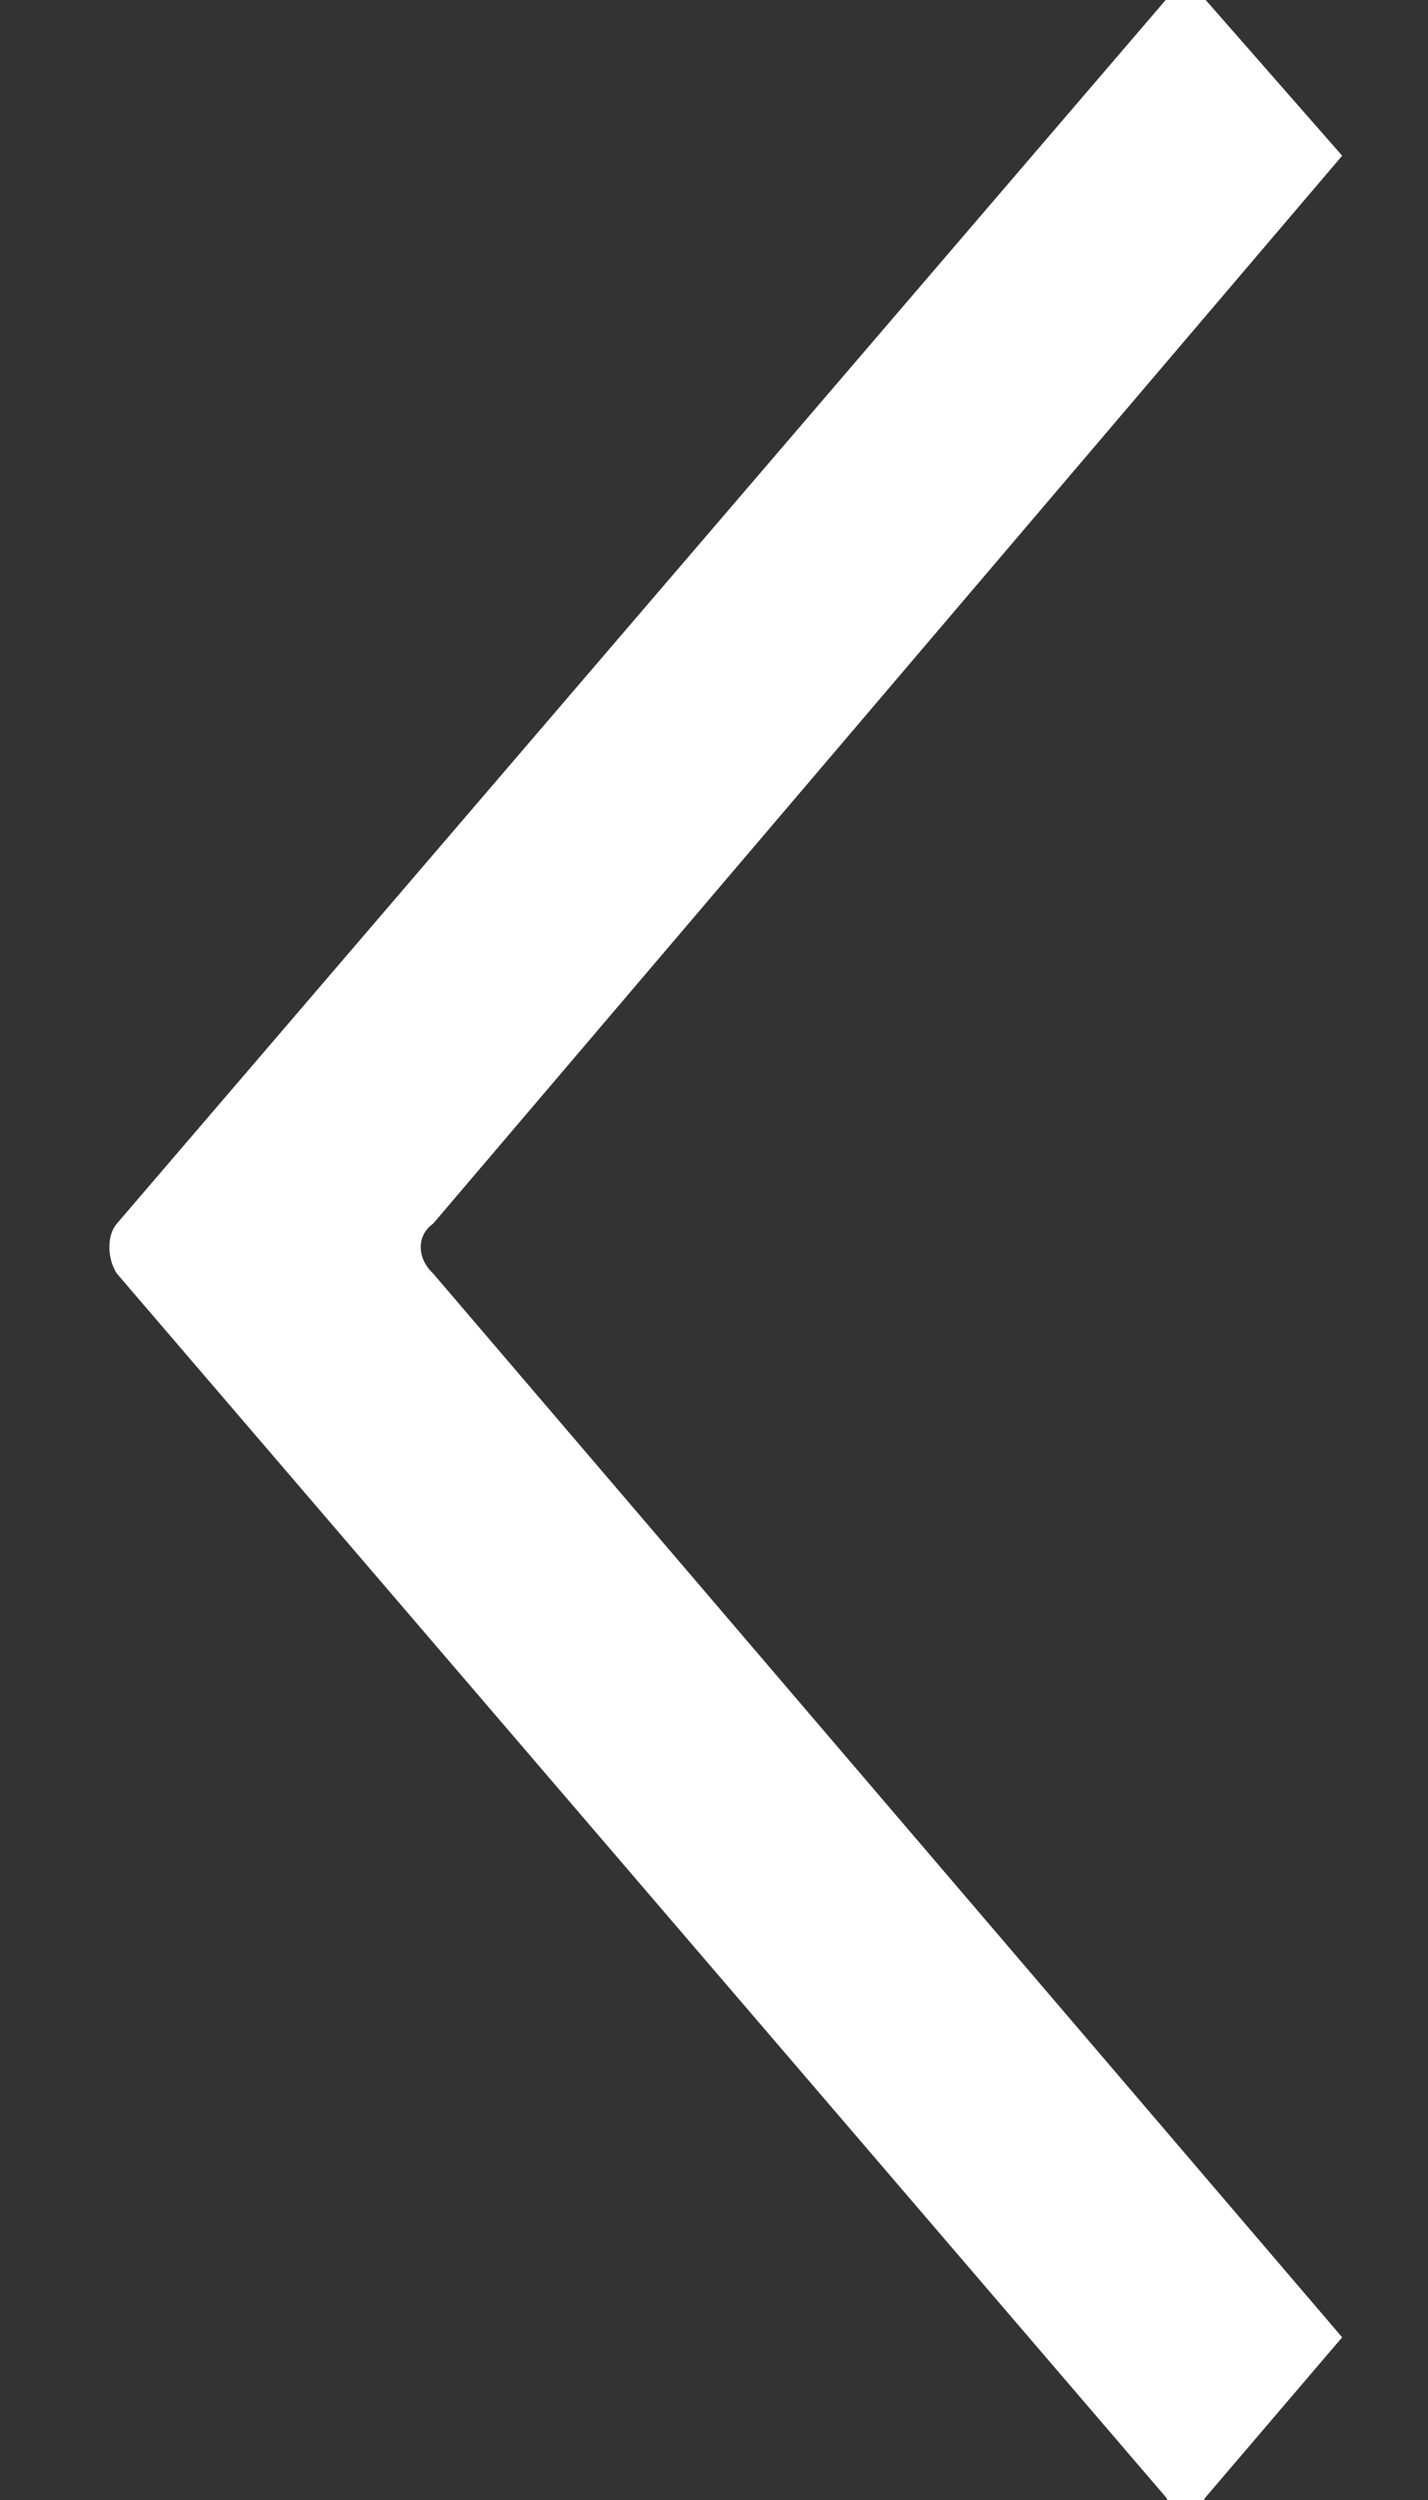
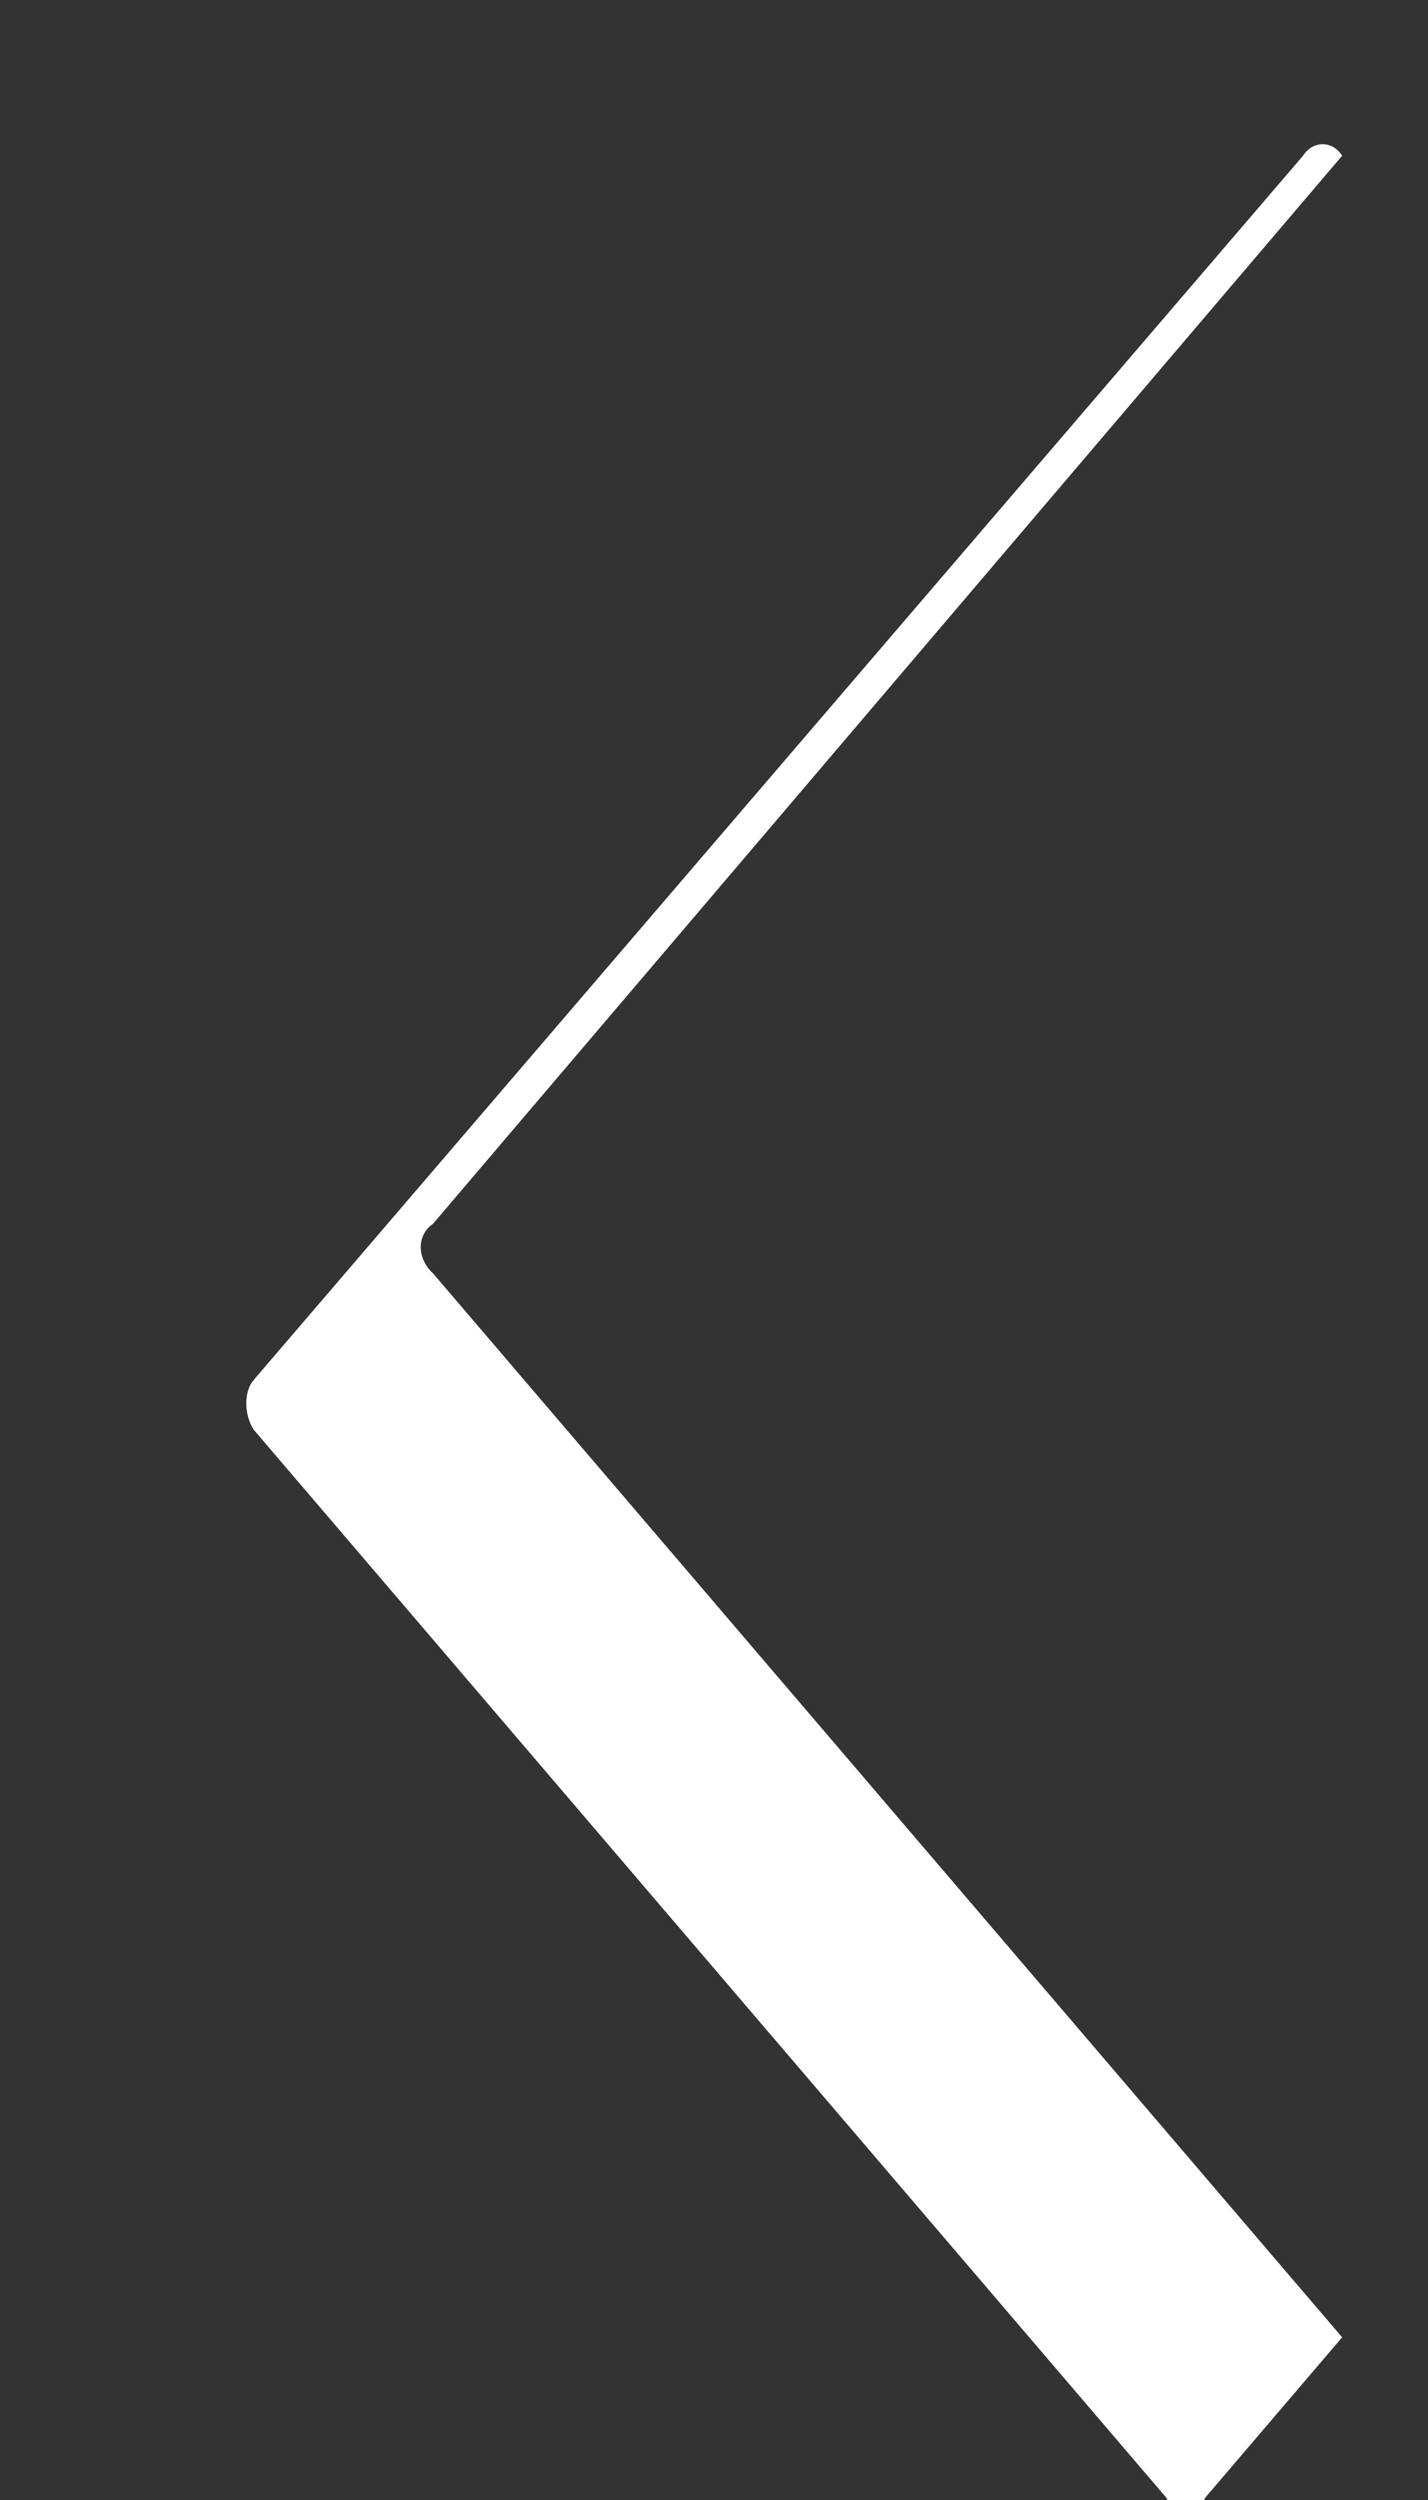
<svg xmlns="http://www.w3.org/2000/svg" version="1.1" id="Ebene_1" x="0px" y="0px" width="8px" height="14px" viewBox="6 12.453 8 14" style="enable-background:new 6 12.453 8 14;" xml:space="preserve">
  <rect x="6" y="12.453" width="8" height="14" fill="#333333" stroke="none" />
  <style type="text/css">

	.st0{fill:#FFFFFF;}

</style>
-   <path class="st0" d="M12.533,26.439c0.055,0.107,0.164,0.107,0.219,0.001l0.767-0.898l-5.093-5.958  c-0.092-0.085-0.092-0.214,0-0.278l5.093-5.981l-0.767-0.875c-0.055-0.086-0.164-0.086-0.219,0l-5.879,6.856  c-0.055,0.064-0.055,0.192,0,0.278L12.533,26.439L12.533,26.439z" />
+   <path class="st0" d="M12.533,26.439c0.055,0.107,0.164,0.107,0.219,0.001l0.767-0.898l-5.093-5.958  c-0.092-0.085-0.092-0.214,0-0.278l5.093-5.981c-0.055-0.086-0.164-0.086-0.219,0l-5.879,6.856  c-0.055,0.064-0.055,0.192,0,0.278L12.533,26.439L12.533,26.439z" />
</svg>